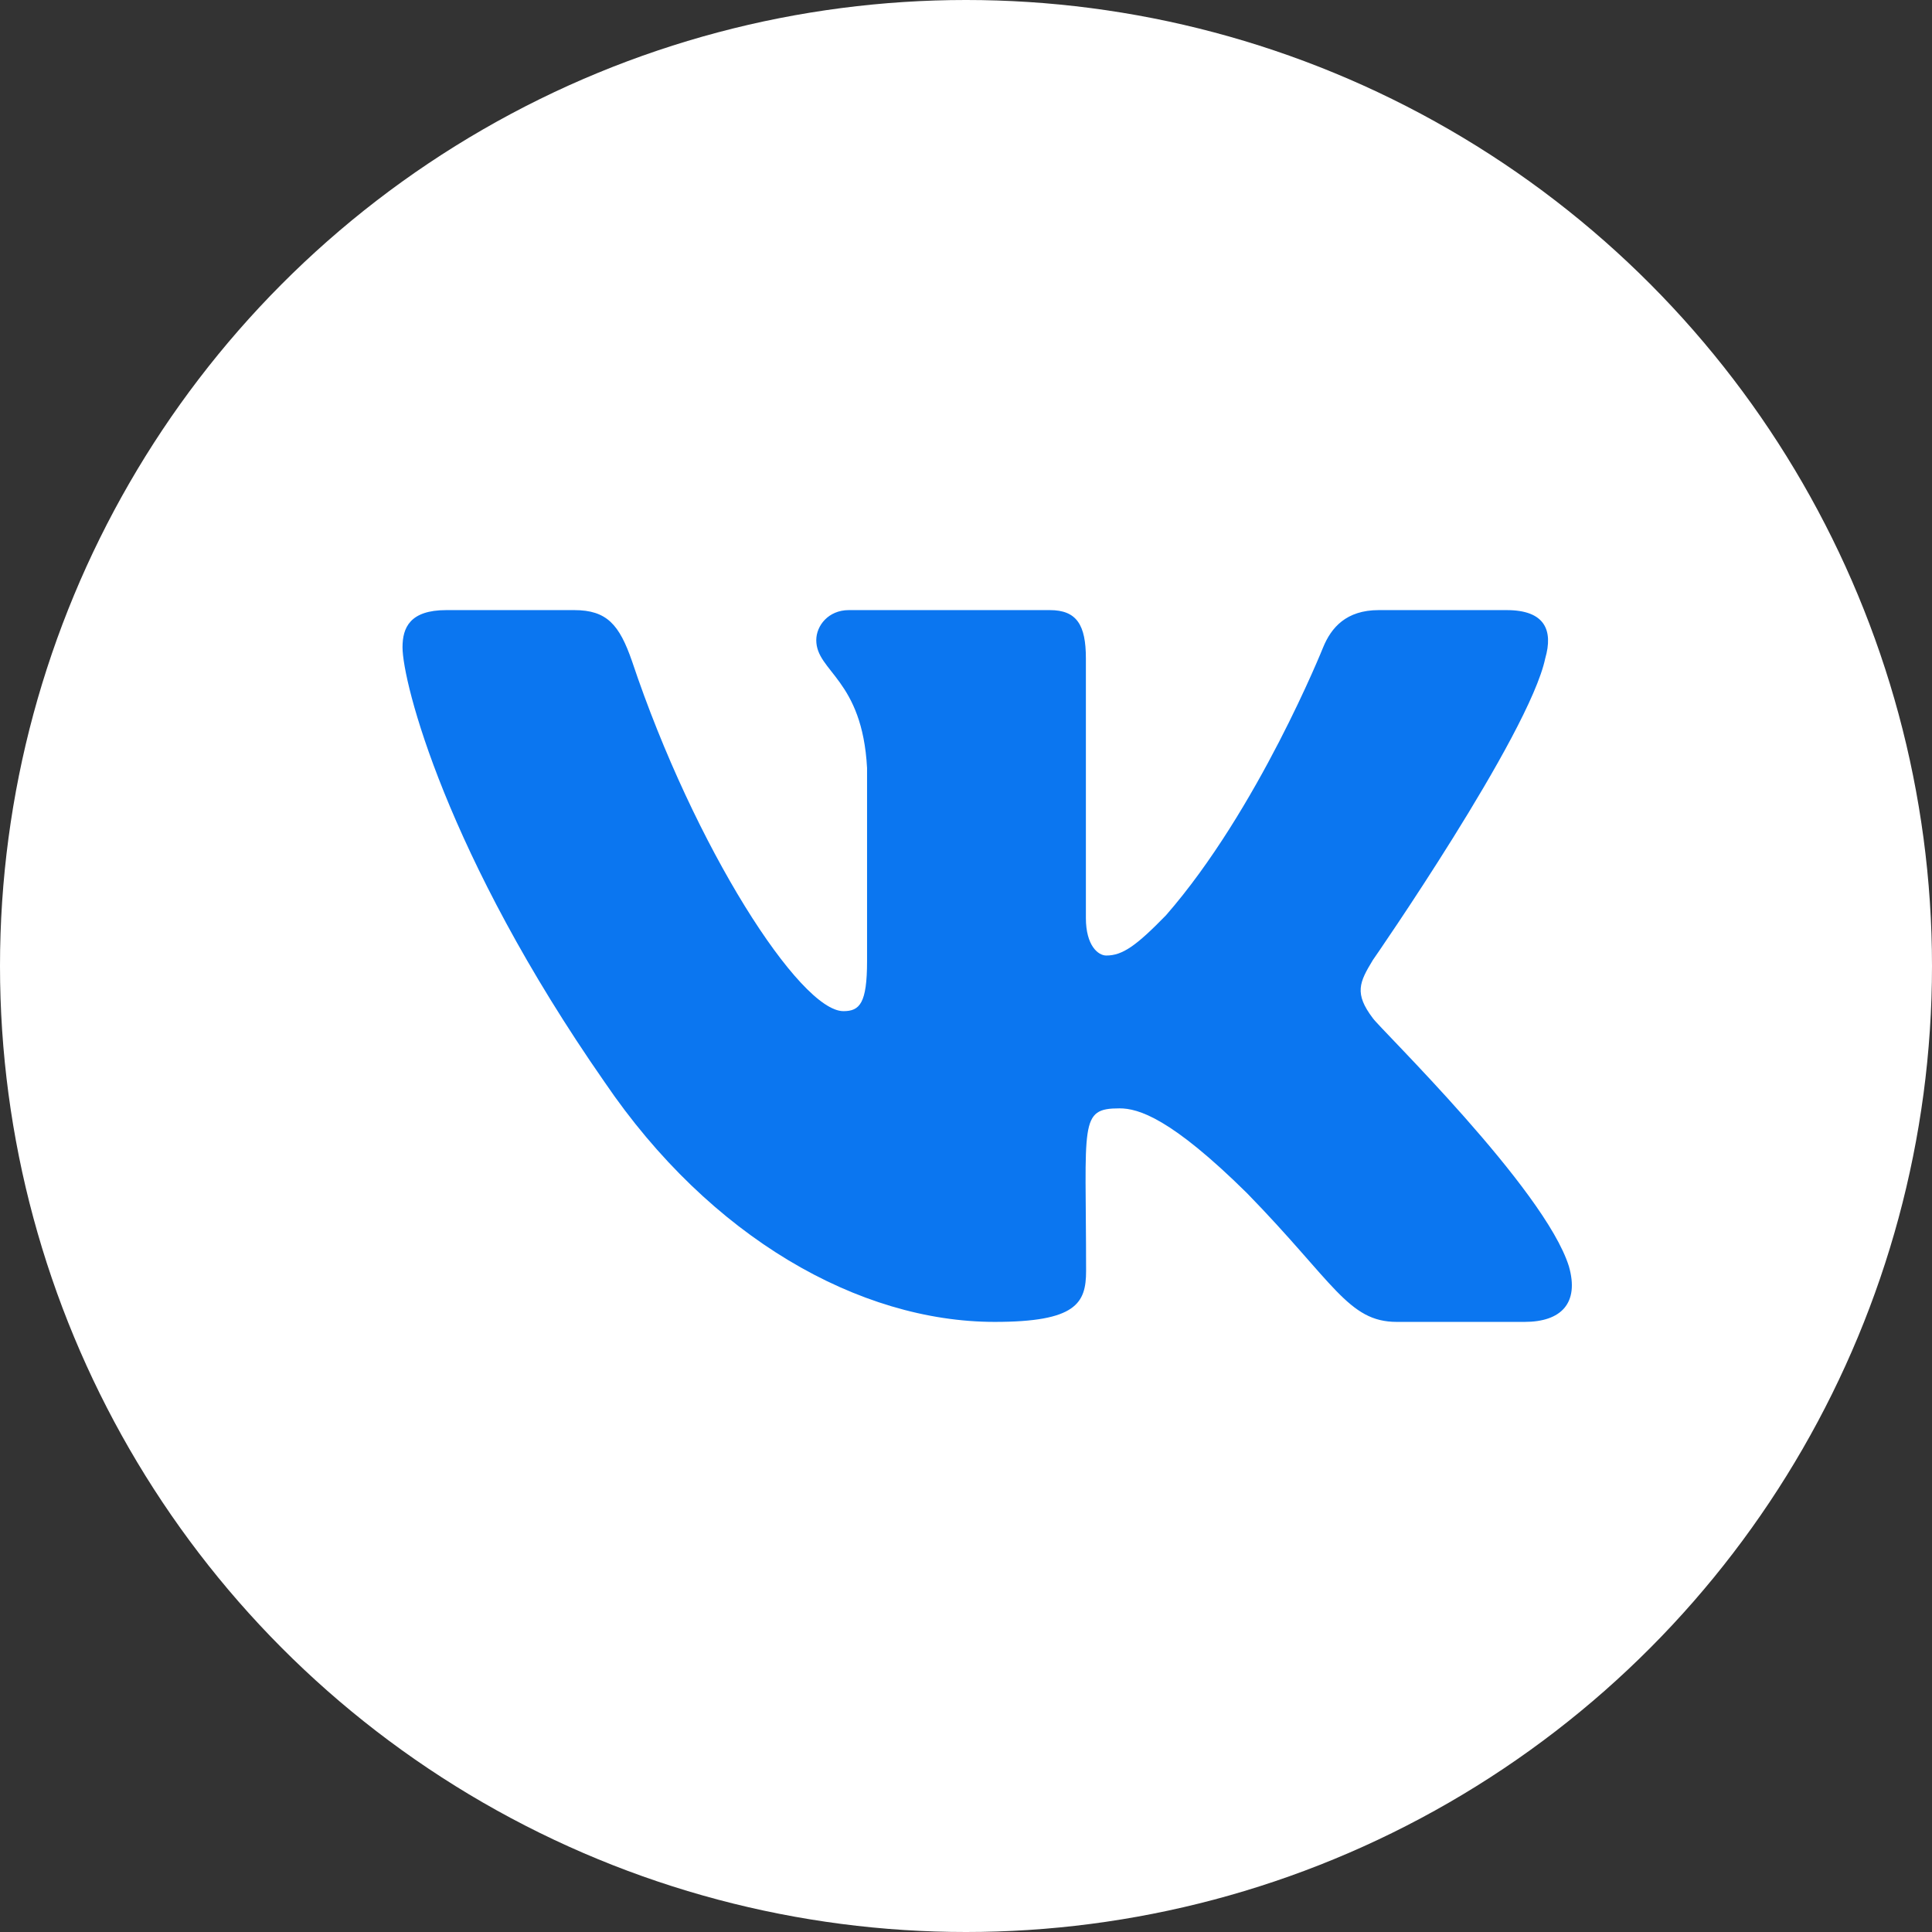
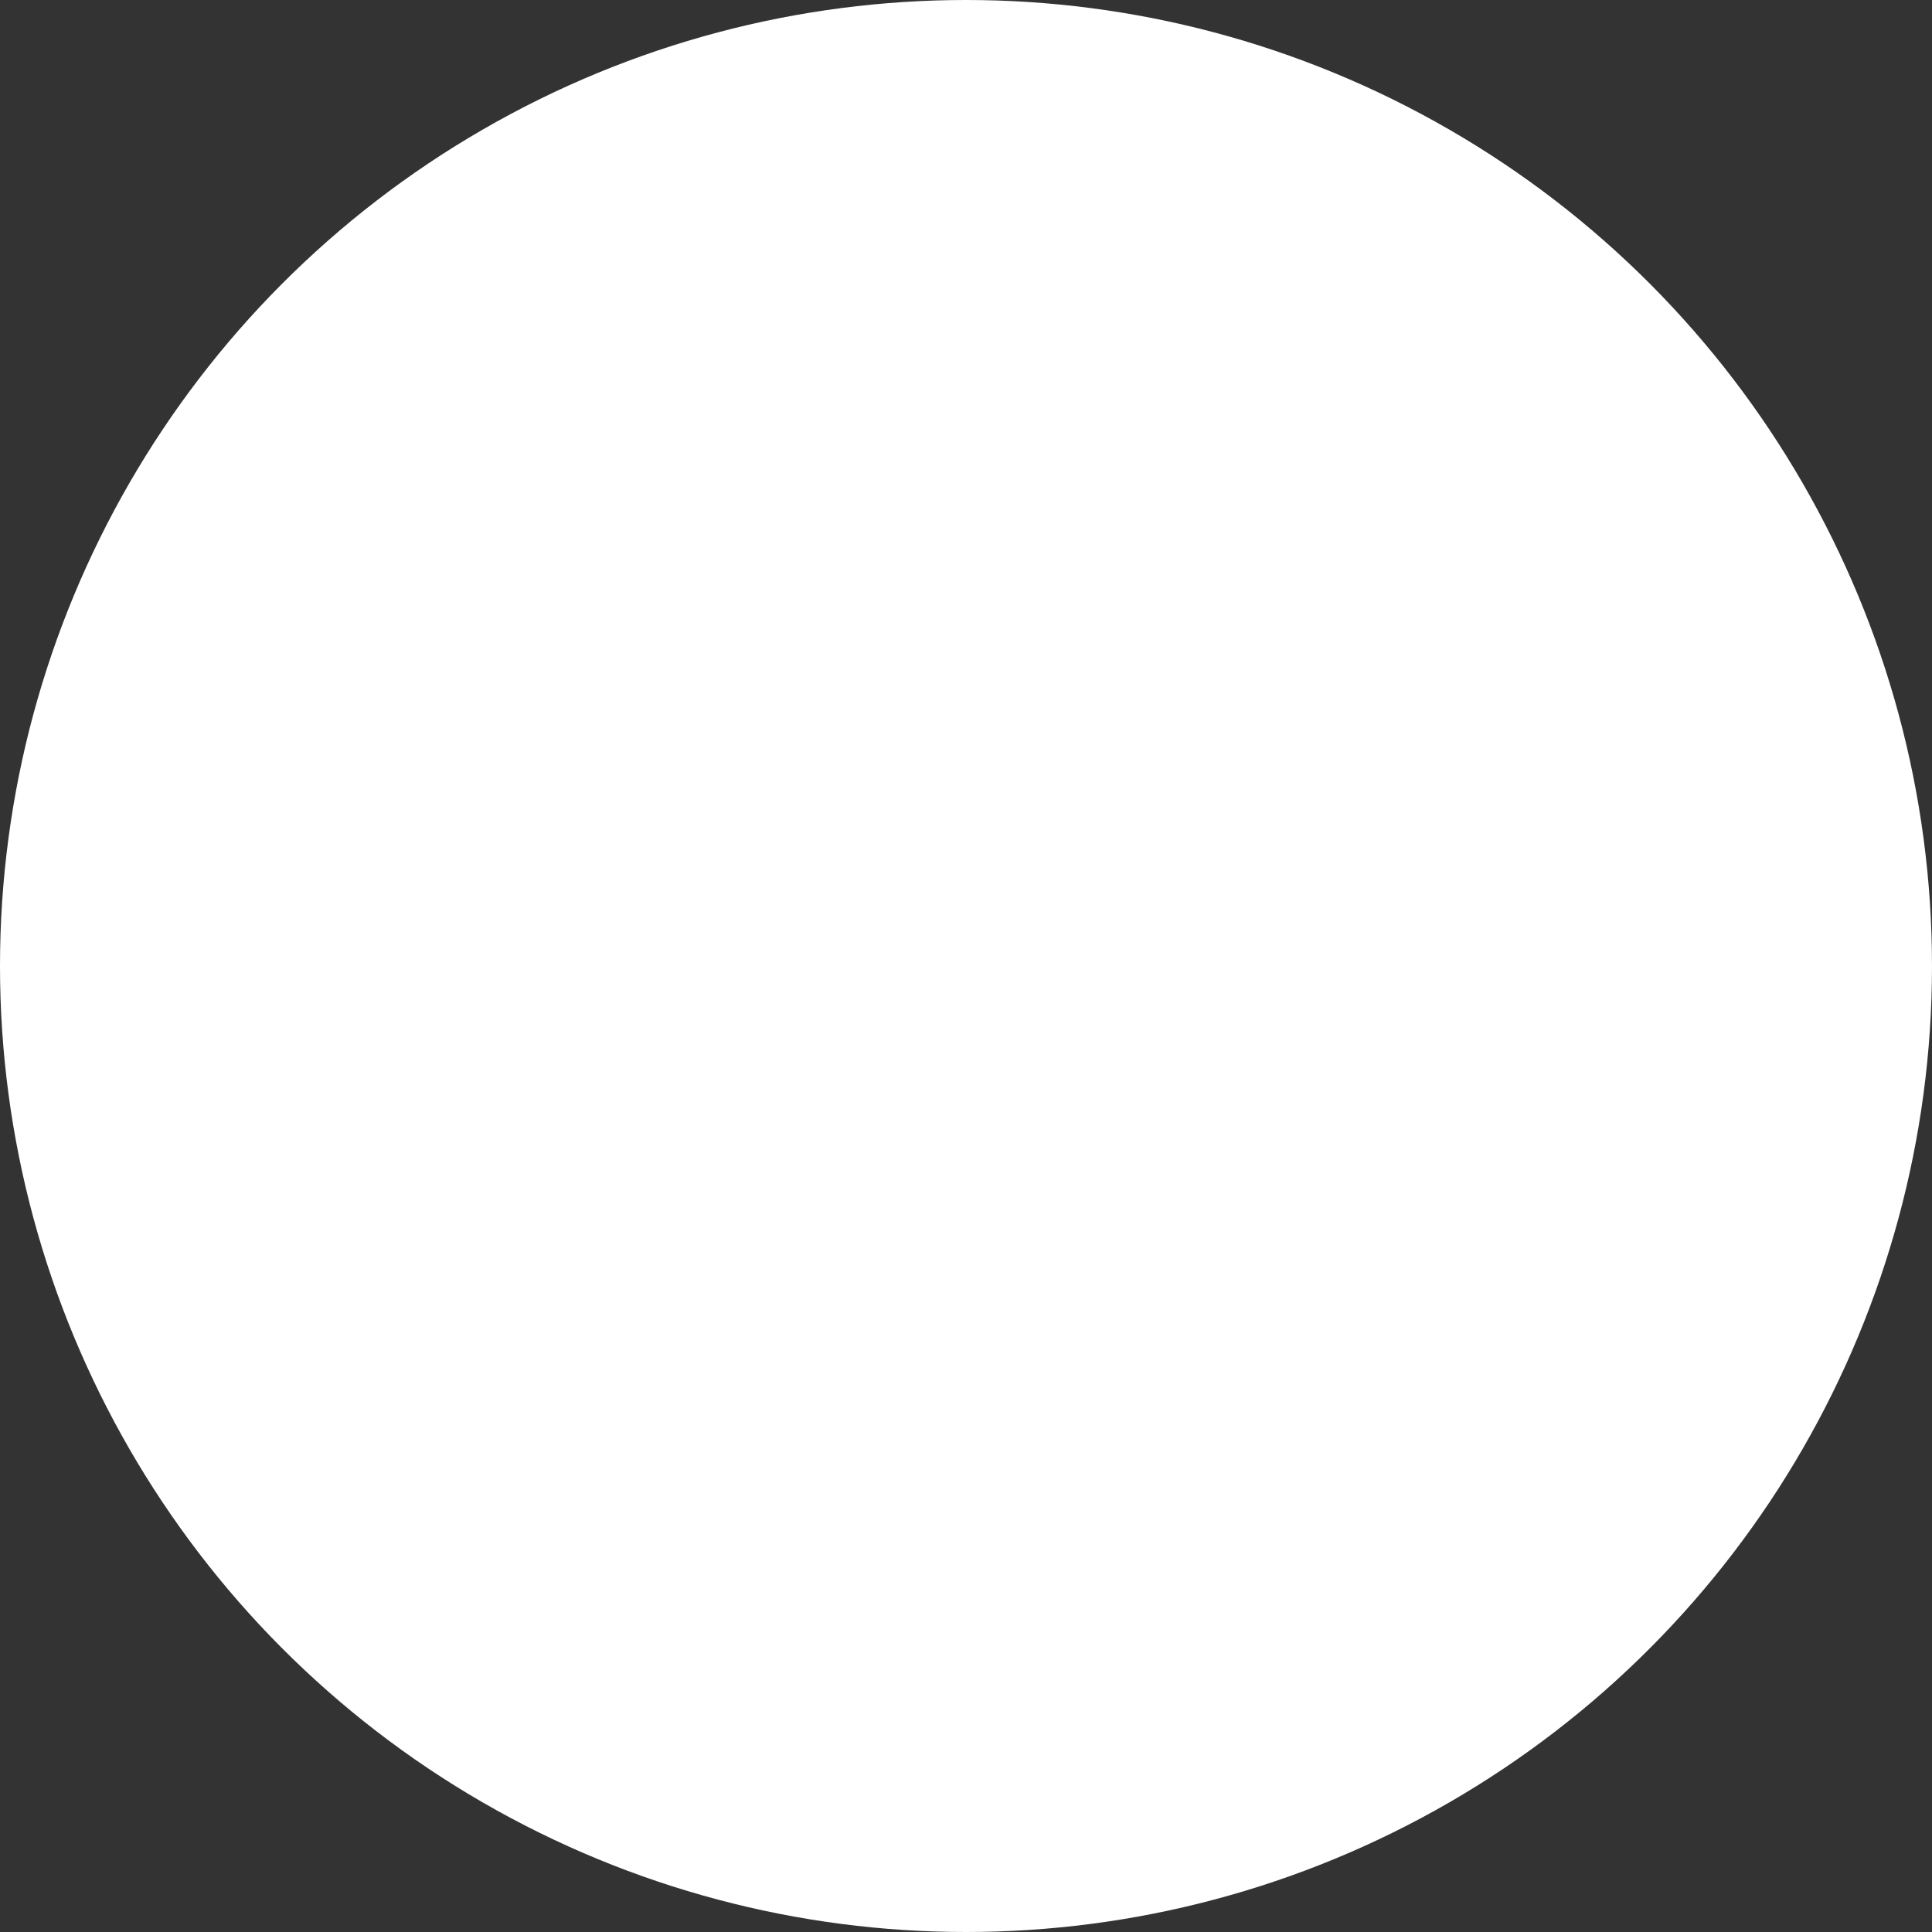
<svg xmlns="http://www.w3.org/2000/svg" width="38" height="38" viewBox="0 0 38 38" fill="none">
  <rect x="0" y="0" width="38" height="38" fill="#333333" stroke="none" />
  <circle cx="19" cy="19" r="19" fill="white" />
-   <path d="M30.393 12.949C30.551 12.402 30.393 12 29.633 12H27.118C26.477 12 26.183 12.346 26.025 12.731C26.025 12.731 24.744 15.929 22.933 18.003C22.349 18.602 22.079 18.794 21.759 18.794C21.601 18.794 21.358 18.602 21.358 18.055V12.949C21.358 12.293 21.179 12 20.649 12H16.695C16.294 12 16.055 12.306 16.055 12.591C16.055 13.212 16.96 13.356 17.054 15.106V18.904C17.054 19.735 16.909 19.888 16.589 19.888C15.735 19.888 13.66 16.677 12.43 13.002C12.182 12.289 11.939 12 11.294 12H8.779C8.062 12 7.917 12.346 7.917 12.731C7.917 13.413 8.771 16.804 11.892 21.284C13.971 24.342 16.9 26 19.565 26C21.166 26 21.362 25.633 21.362 24.998C21.362 22.076 21.217 21.8 22.02 21.8C22.391 21.8 23.032 21.992 24.526 23.467C26.234 25.217 26.516 26 27.472 26H29.987C30.704 26 31.067 25.633 30.858 24.906C30.38 23.379 27.148 20.238 27.003 20.028C26.631 19.538 26.738 19.319 27.003 18.882C27.007 18.878 30.077 14.45 30.393 12.949Z" fill="#0B76F0" />
</svg>